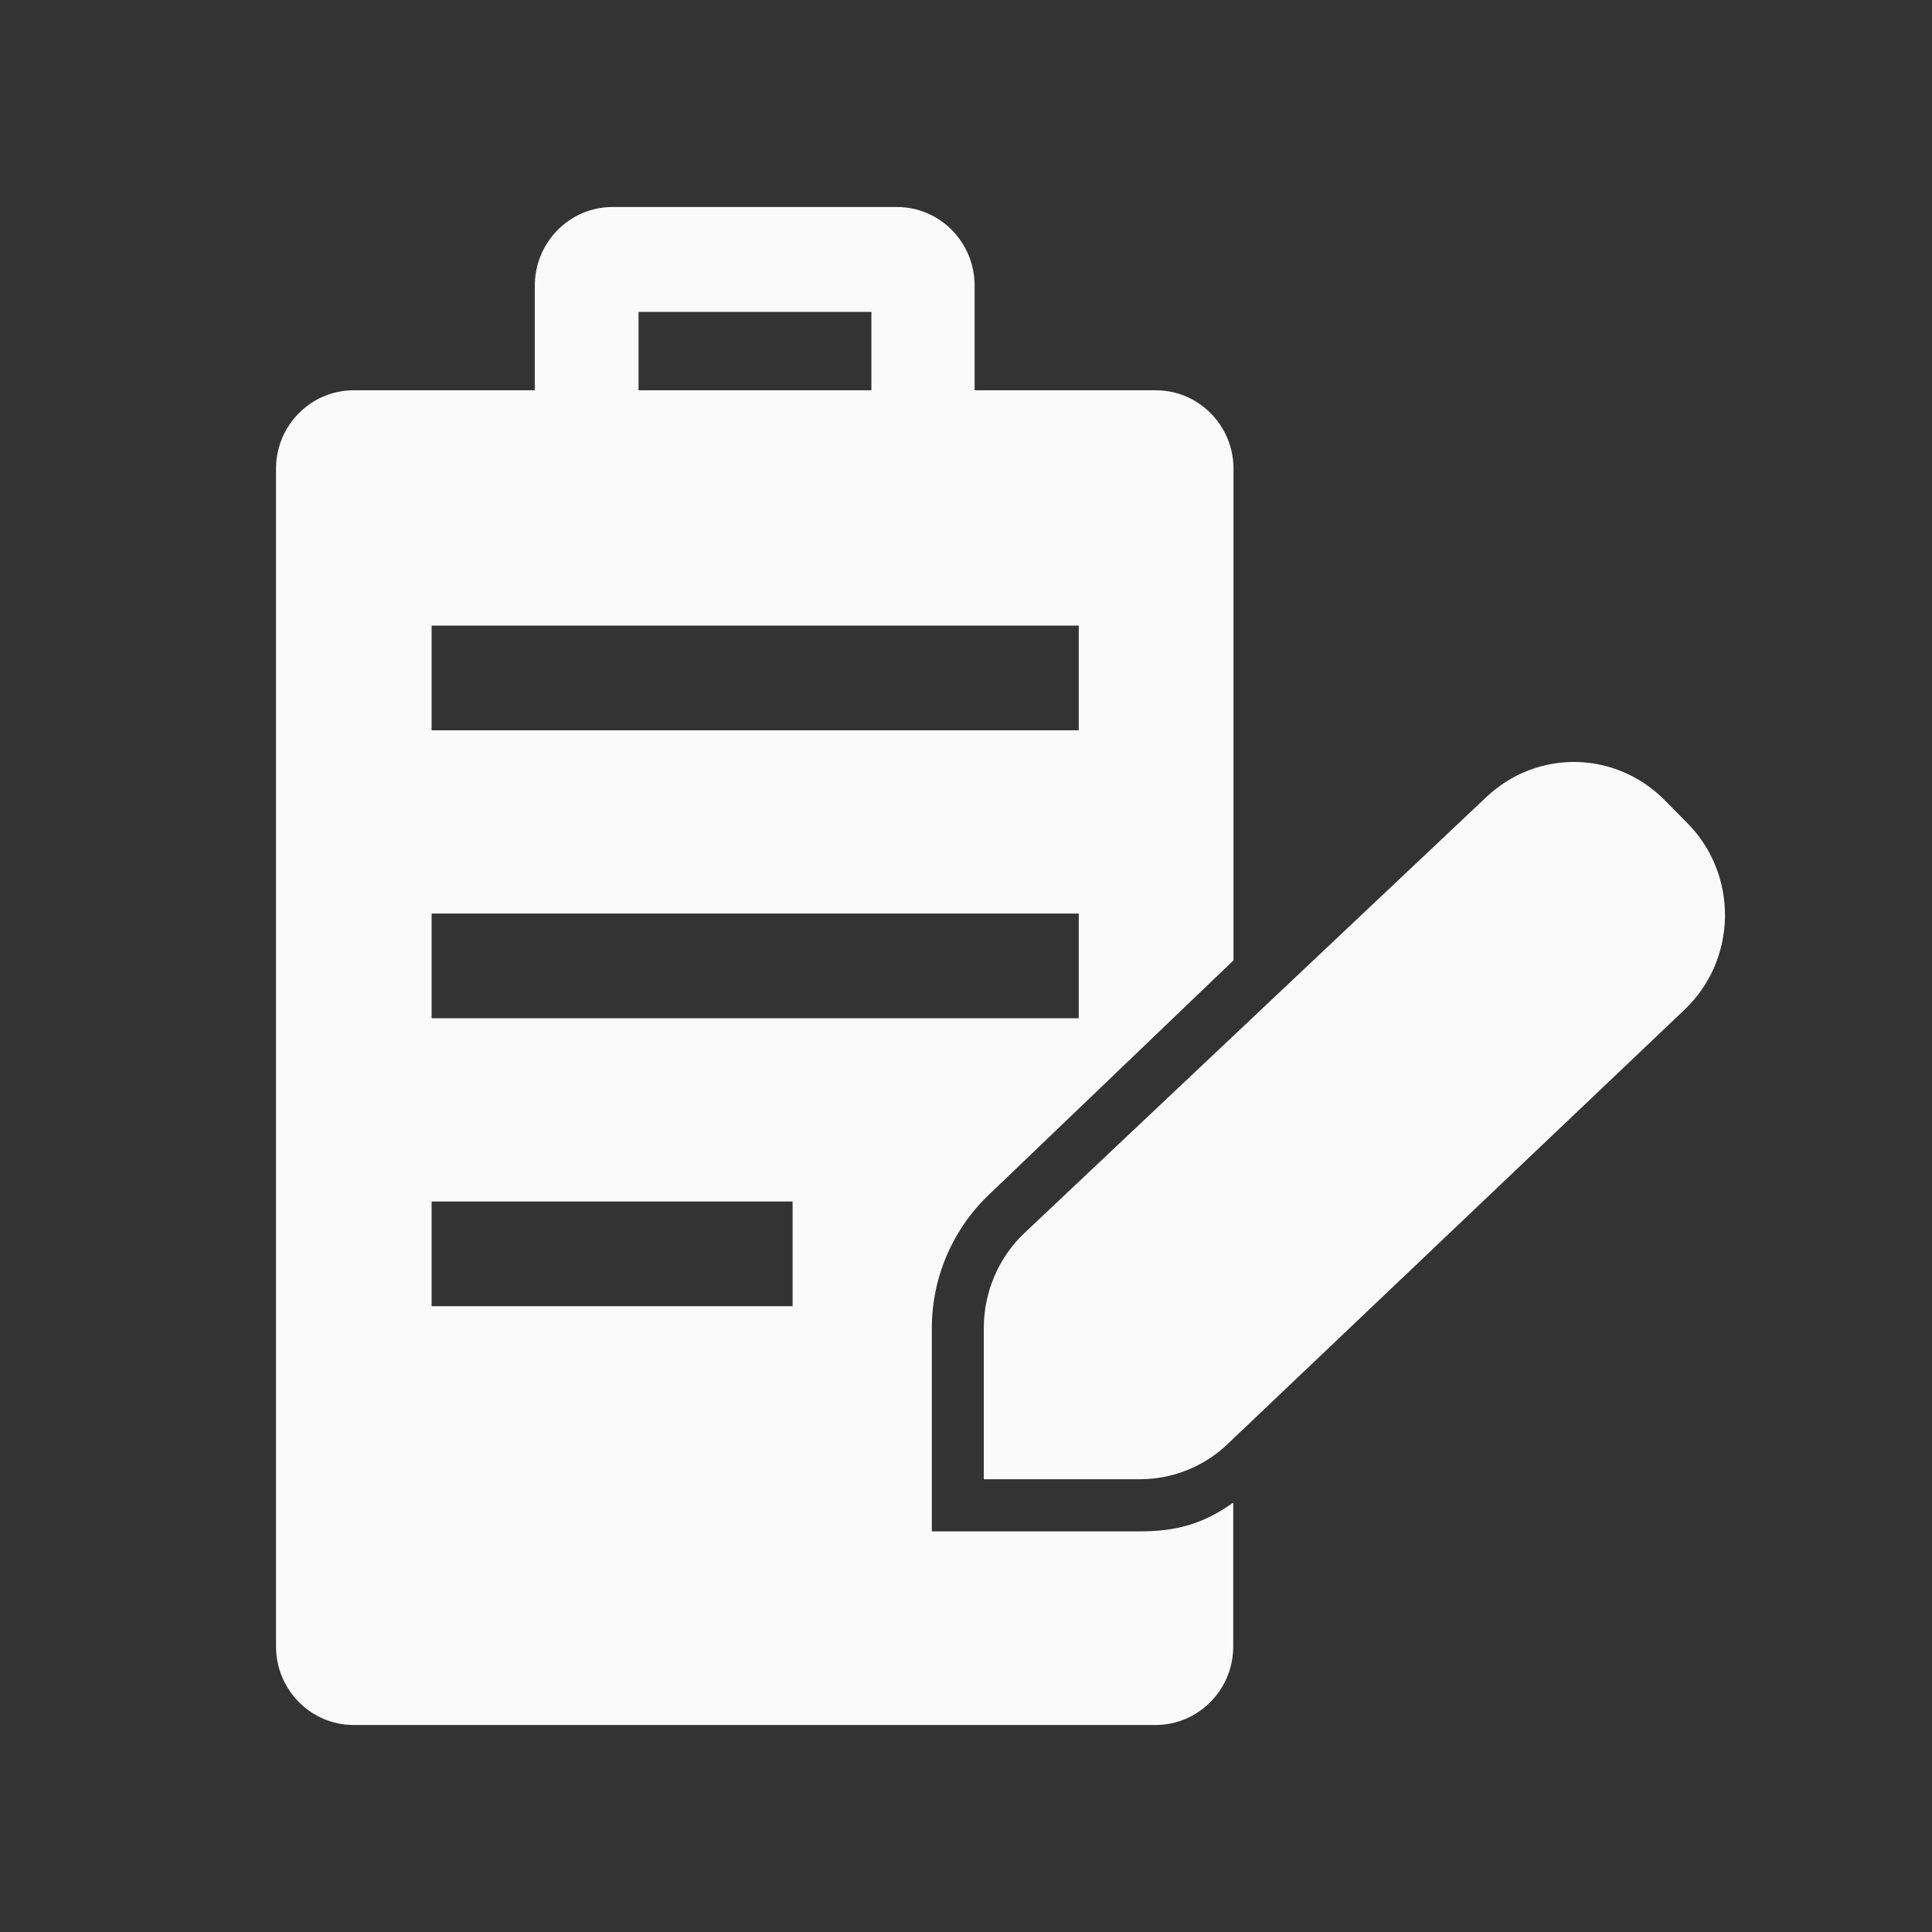
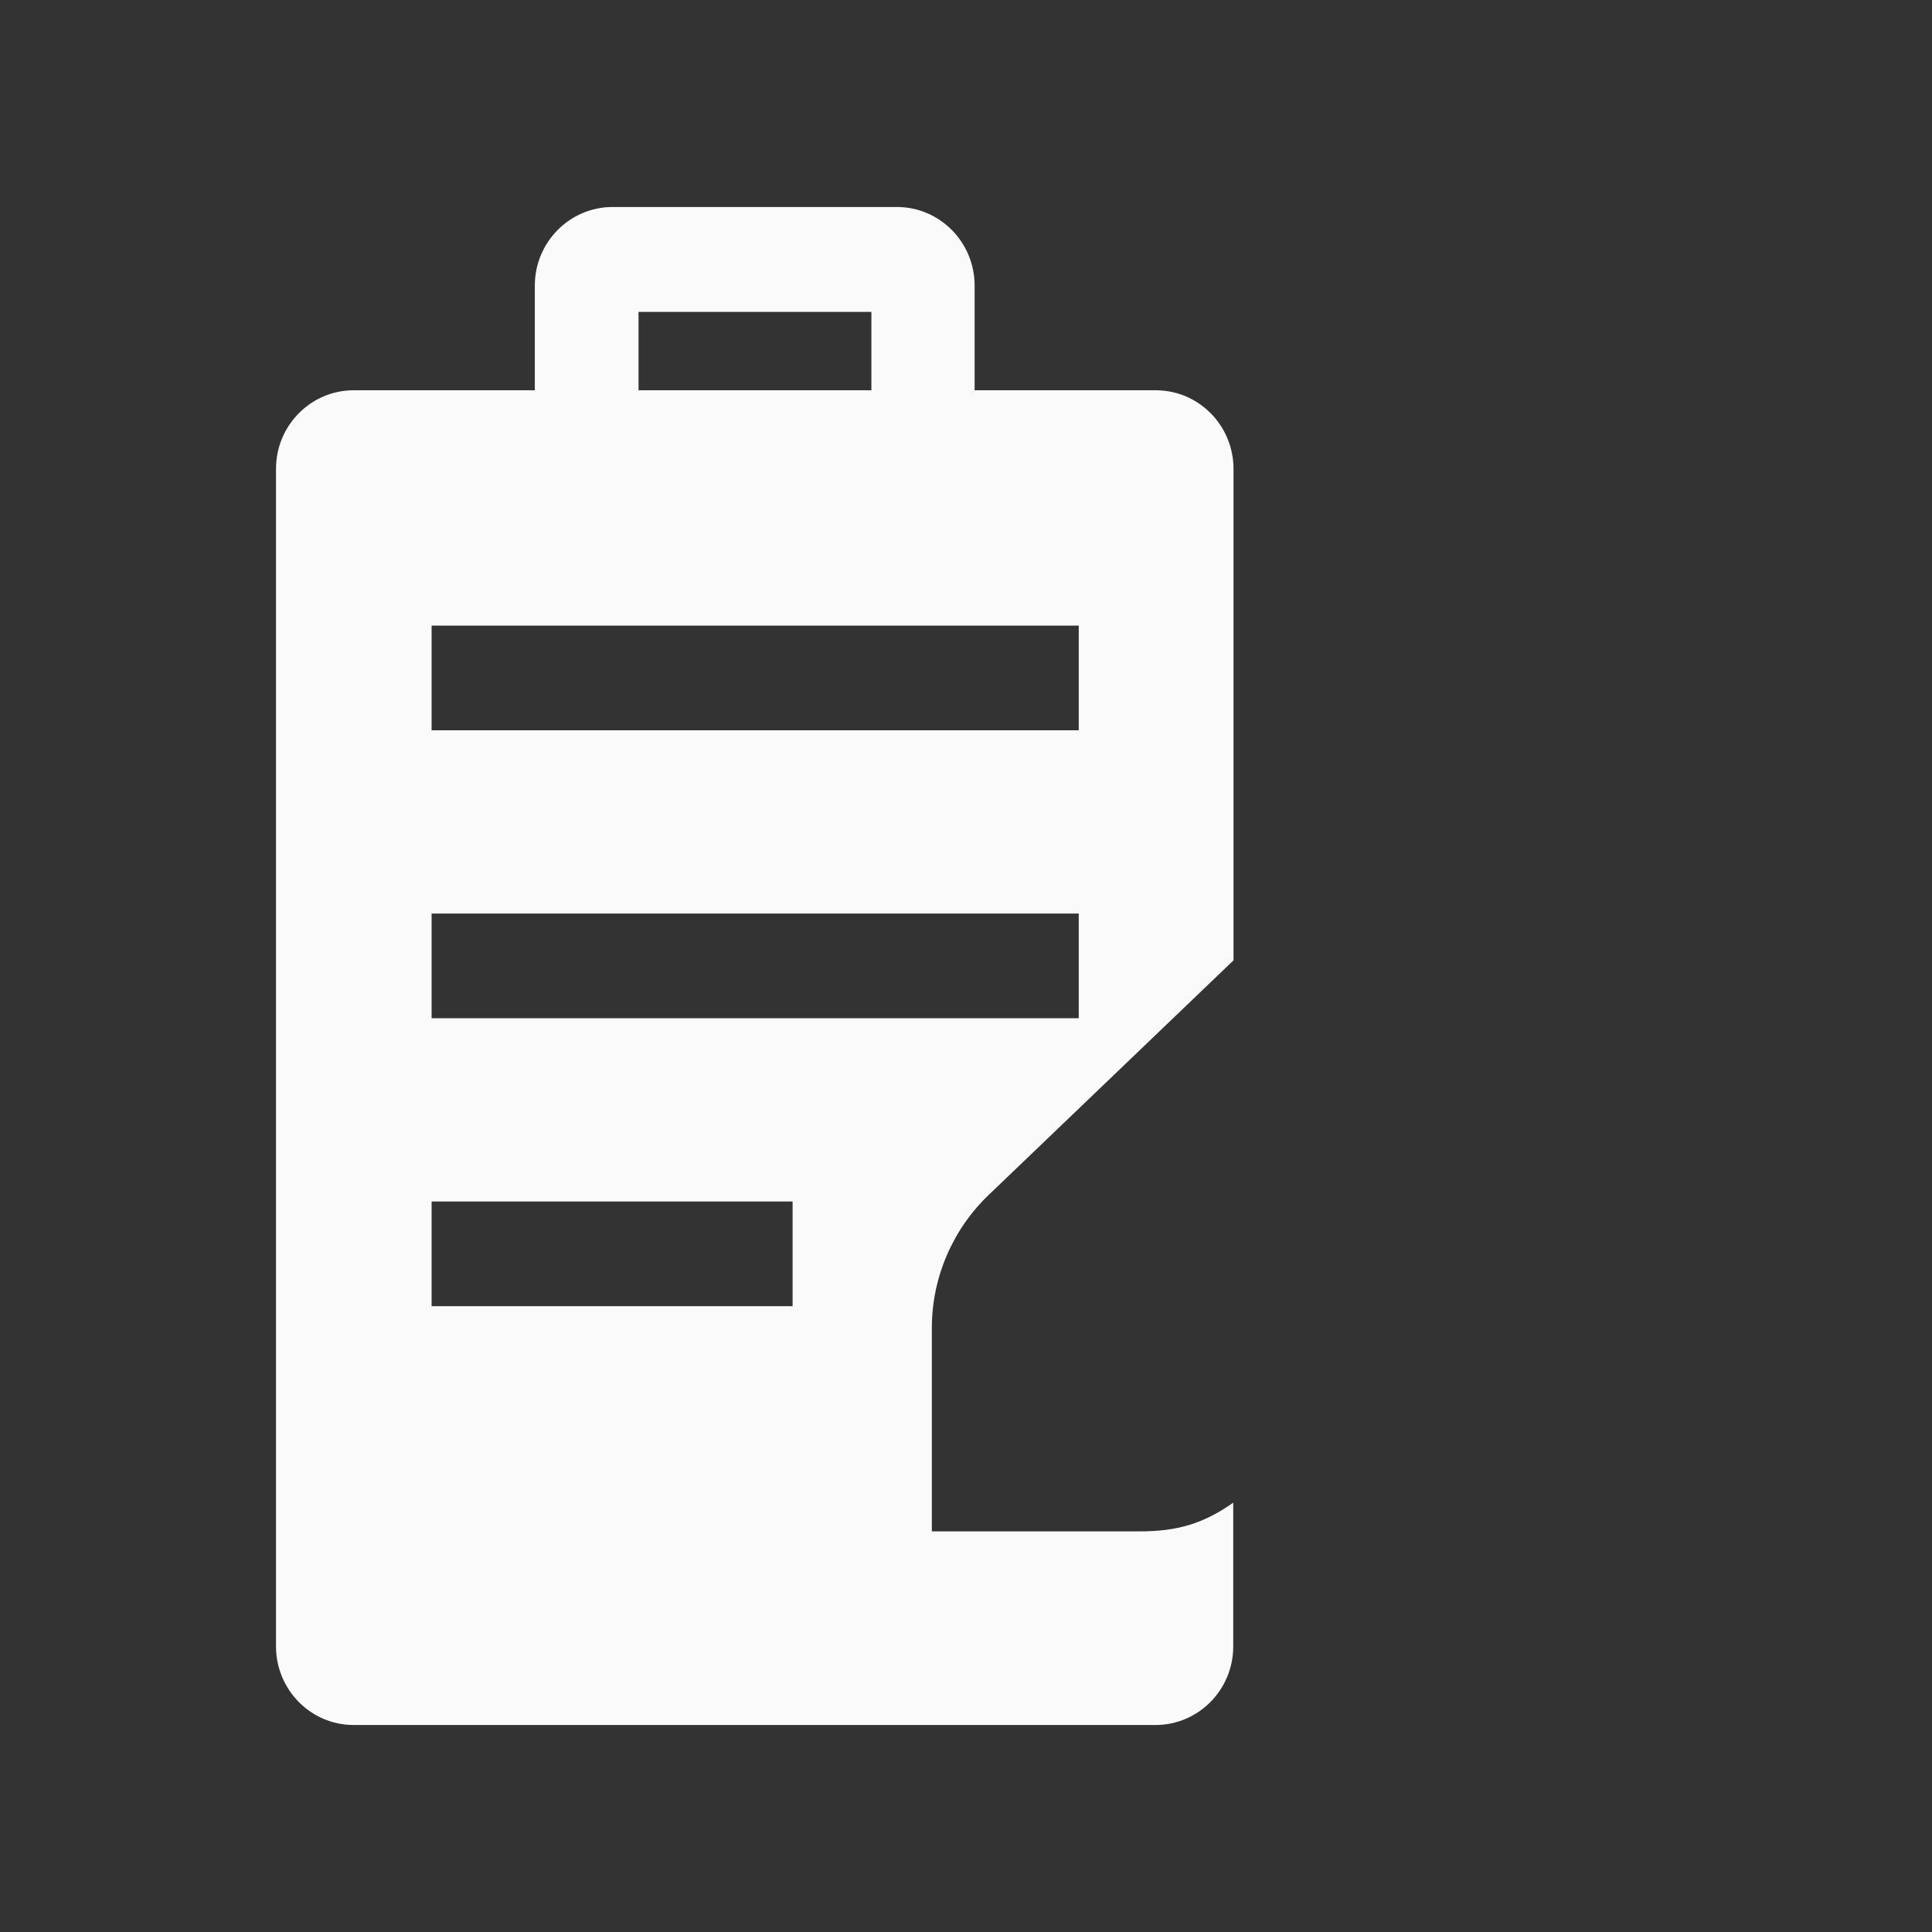
<svg xmlns="http://www.w3.org/2000/svg" width="28" height="28" viewBox="0 0 28 28" fill="none">
  <rect x="0" y="0" width="28" height="28" fill="#333333" stroke="none" />
-   <path d="M24.453 11.928L24.127 11.598C23.412 10.875 22.276 10.856 21.539 11.554L14.85 17.867C14.473 18.222 14.258 18.725 14.258 19.246V21.438H16.52C16.994 21.438 17.45 21.256 17.794 20.926L24.412 14.635C24.782 14.283 24.99 13.806 25 13.291C25.006 12.776 24.813 12.29 24.453 11.928Z" fill="#FAFAFA" />
  <path d="M14.337 17.31L17.877 13.918V6.795C17.877 6.168 17.374 5.656 16.75 5.656H14.125V4.139C14.125 3.512 13.622 3 12.999 3H8.877C8.258 3 7.751 3.509 7.751 4.139V5.656H5.126C4.506 5.656 4 6.165 4 6.795V23.861C4 24.488 4.503 25 5.126 25H16.747C17.367 25 17.873 24.491 17.873 23.861V21.778C17.437 22.085 17.054 22.194 16.516 22.194H13.505V19.243C13.505 18.514 13.809 17.81 14.337 17.31ZM9.254 4.52H12.629V5.656H9.254V4.52ZM6.255 9.067H15.634V10.584H6.255V9.067ZM11.487 18.93H6.255V17.413H11.487V18.93ZM6.255 14.757V13.24H15.634V14.757H6.255Z" fill="#FAFAFA" />
</svg>